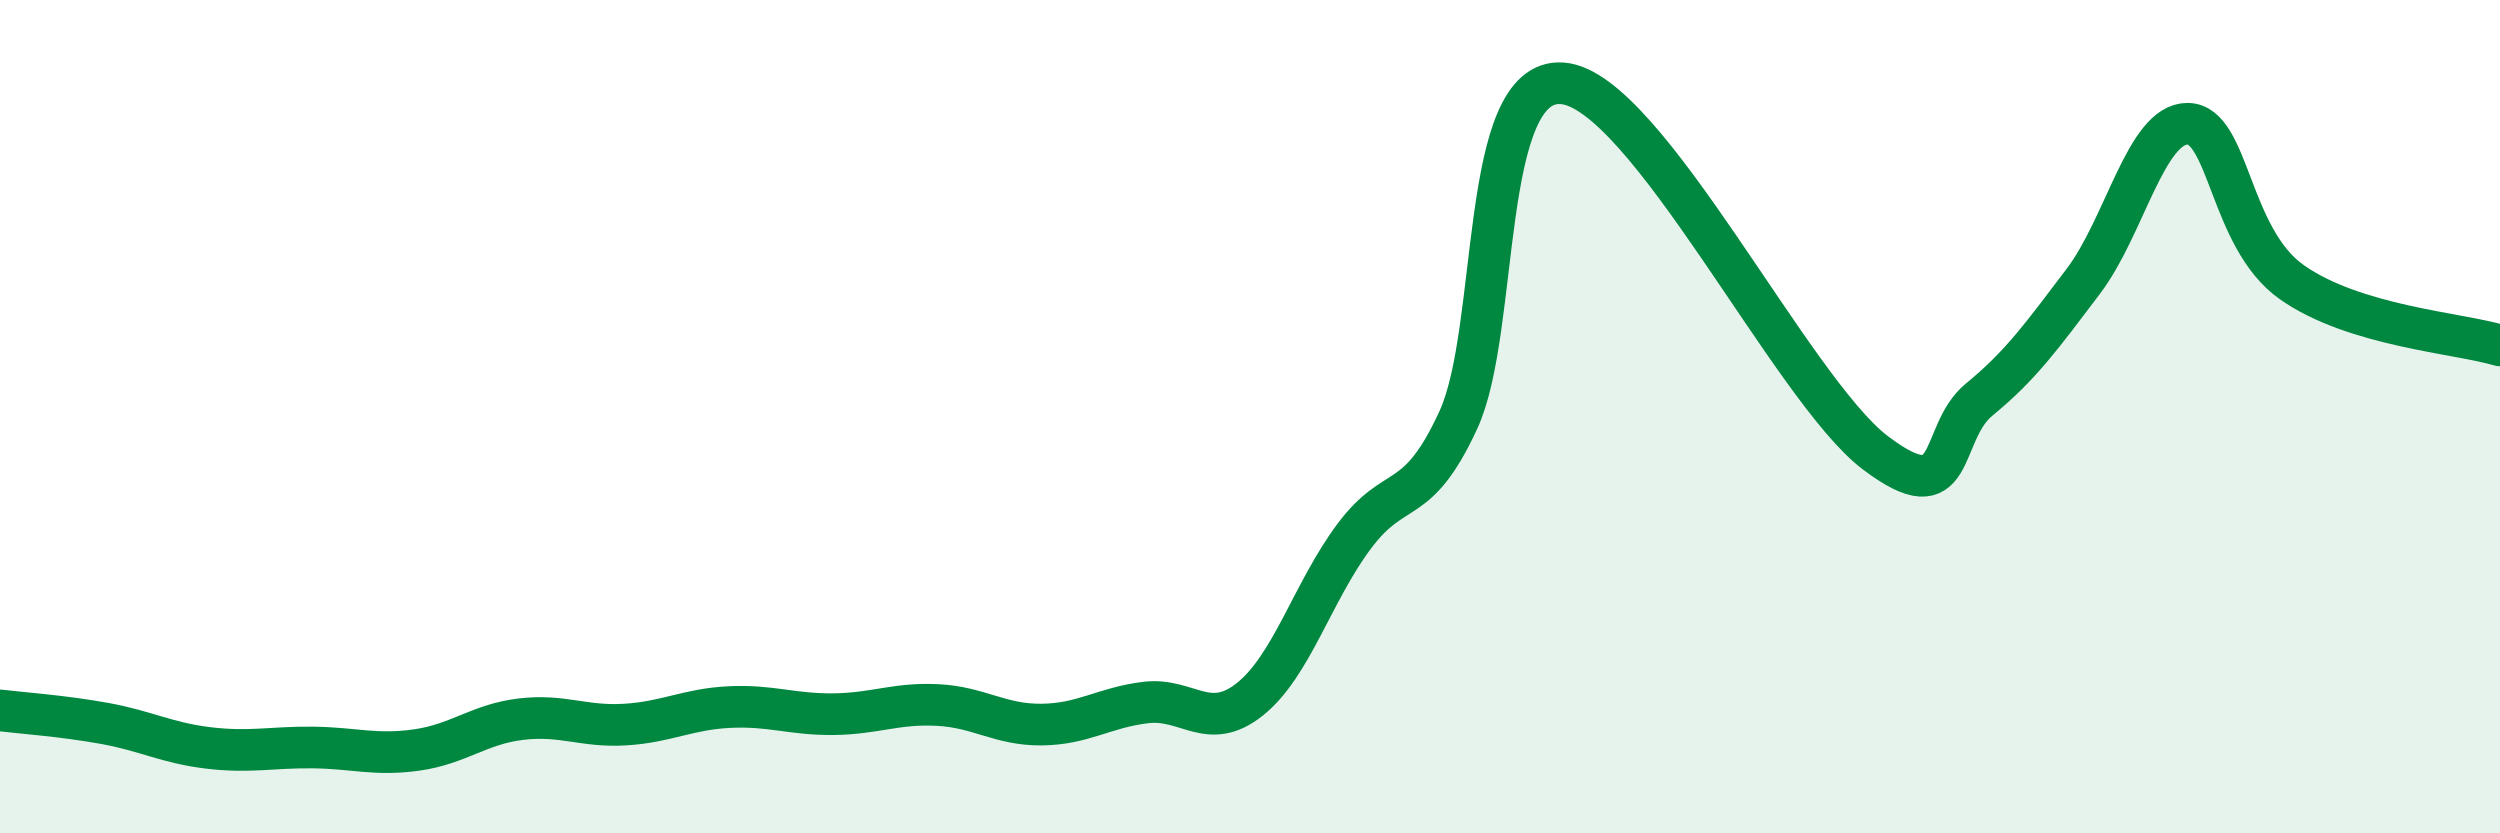
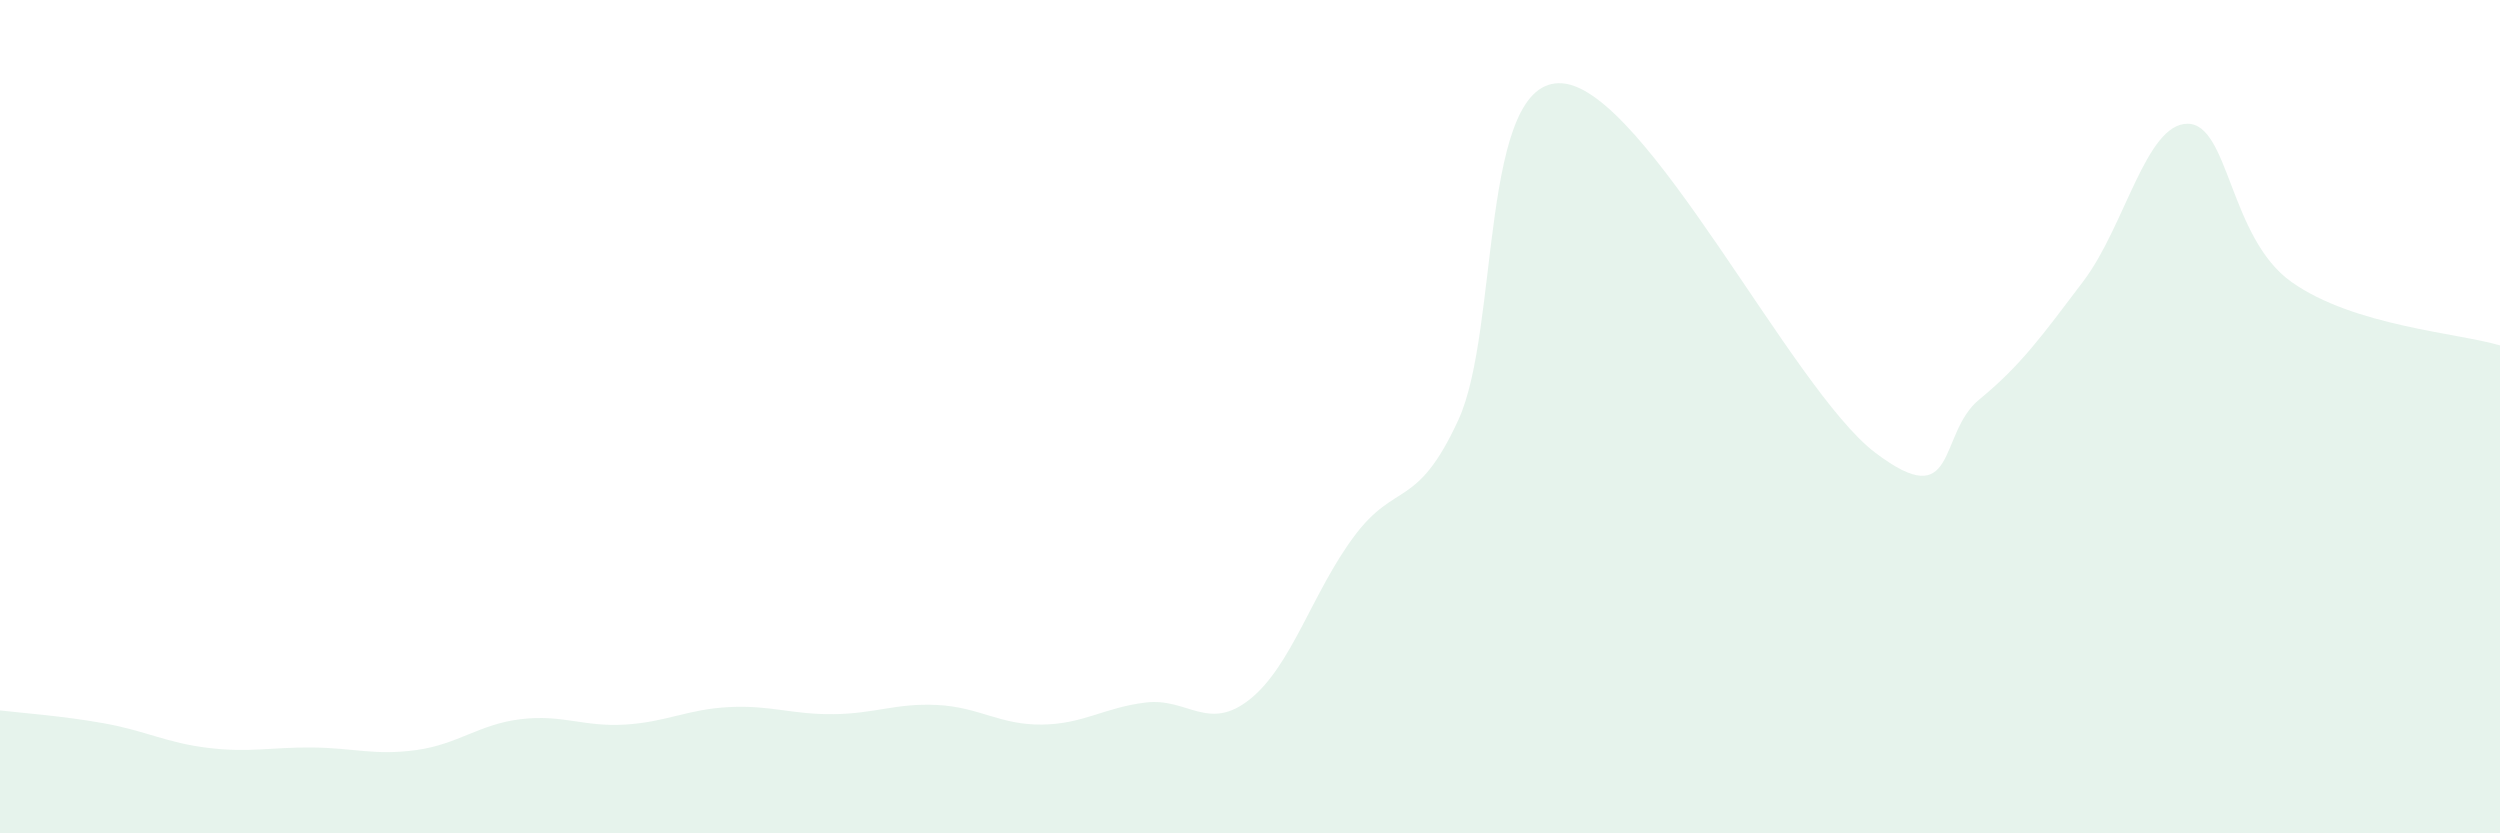
<svg xmlns="http://www.w3.org/2000/svg" width="60" height="20" viewBox="0 0 60 20">
  <path d="M 0,17.05 C 0.5,17.11 1.5,17.18 2.5,17.36 C 3.5,17.54 4,17.83 5,17.95 C 6,18.07 6.5,17.93 7.5,17.94 C 8.5,17.95 9,18.14 10,18 C 11,17.86 11.5,17.38 12.5,17.26 C 13.5,17.14 14,17.45 15,17.39 C 16,17.33 16.5,17.02 17.5,16.97 C 18.5,16.92 19,17.15 20,17.14 C 21,17.13 21.5,16.87 22.5,16.92 C 23.5,16.97 24,17.4 25,17.39 C 26,17.38 26.5,16.98 27.5,16.86 C 28.5,16.74 29,17.58 30,16.78 C 31,15.98 31.5,14.21 32.5,12.87 C 33.5,11.53 34,12.25 35,10.08 C 36,7.91 35.5,1.84 37.5,2 C 39.5,2.16 43,9.34 45,10.86 C 47,12.38 46.5,10.41 47.5,9.59 C 48.5,8.77 49,8.07 50,6.75 C 51,5.43 51.5,2.97 52.5,2.97 C 53.5,2.97 53.5,5.71 55,6.77 C 56.5,7.83 59,7.99 60,8.29L60 20L0 20Z" fill="#008740" opacity="0.1" stroke-linecap="round" stroke-linejoin="round" />
-   <path d="M 0,17.05 C 0.5,17.11 1.5,17.18 2.5,17.36 C 3.5,17.54 4,17.83 5,17.95 C 6,18.07 6.5,17.93 7.5,17.94 C 8.5,17.95 9,18.14 10,18 C 11,17.86 11.5,17.38 12.5,17.26 C 13.5,17.14 14,17.45 15,17.39 C 16,17.33 16.5,17.02 17.5,16.97 C 18.5,16.92 19,17.15 20,17.14 C 21,17.13 21.5,16.87 22.5,16.92 C 23.5,16.97 24,17.4 25,17.39 C 26,17.38 26.5,16.98 27.5,16.86 C 28.5,16.74 29,17.58 30,16.78 C 31,15.98 31.5,14.21 32.5,12.87 C 33.5,11.53 34,12.25 35,10.08 C 36,7.91 35.5,1.84 37.5,2 C 39.5,2.16 43,9.34 45,10.86 C 47,12.38 46.5,10.41 47.5,9.59 C 48.5,8.77 49,8.07 50,6.75 C 51,5.43 51.5,2.97 52.5,2.97 C 53.5,2.97 53.5,5.71 55,6.77 C 56.5,7.83 59,7.99 60,8.29" stroke="#008740" stroke-width="1" fill="none" stroke-linecap="round" stroke-linejoin="round" />
</svg>